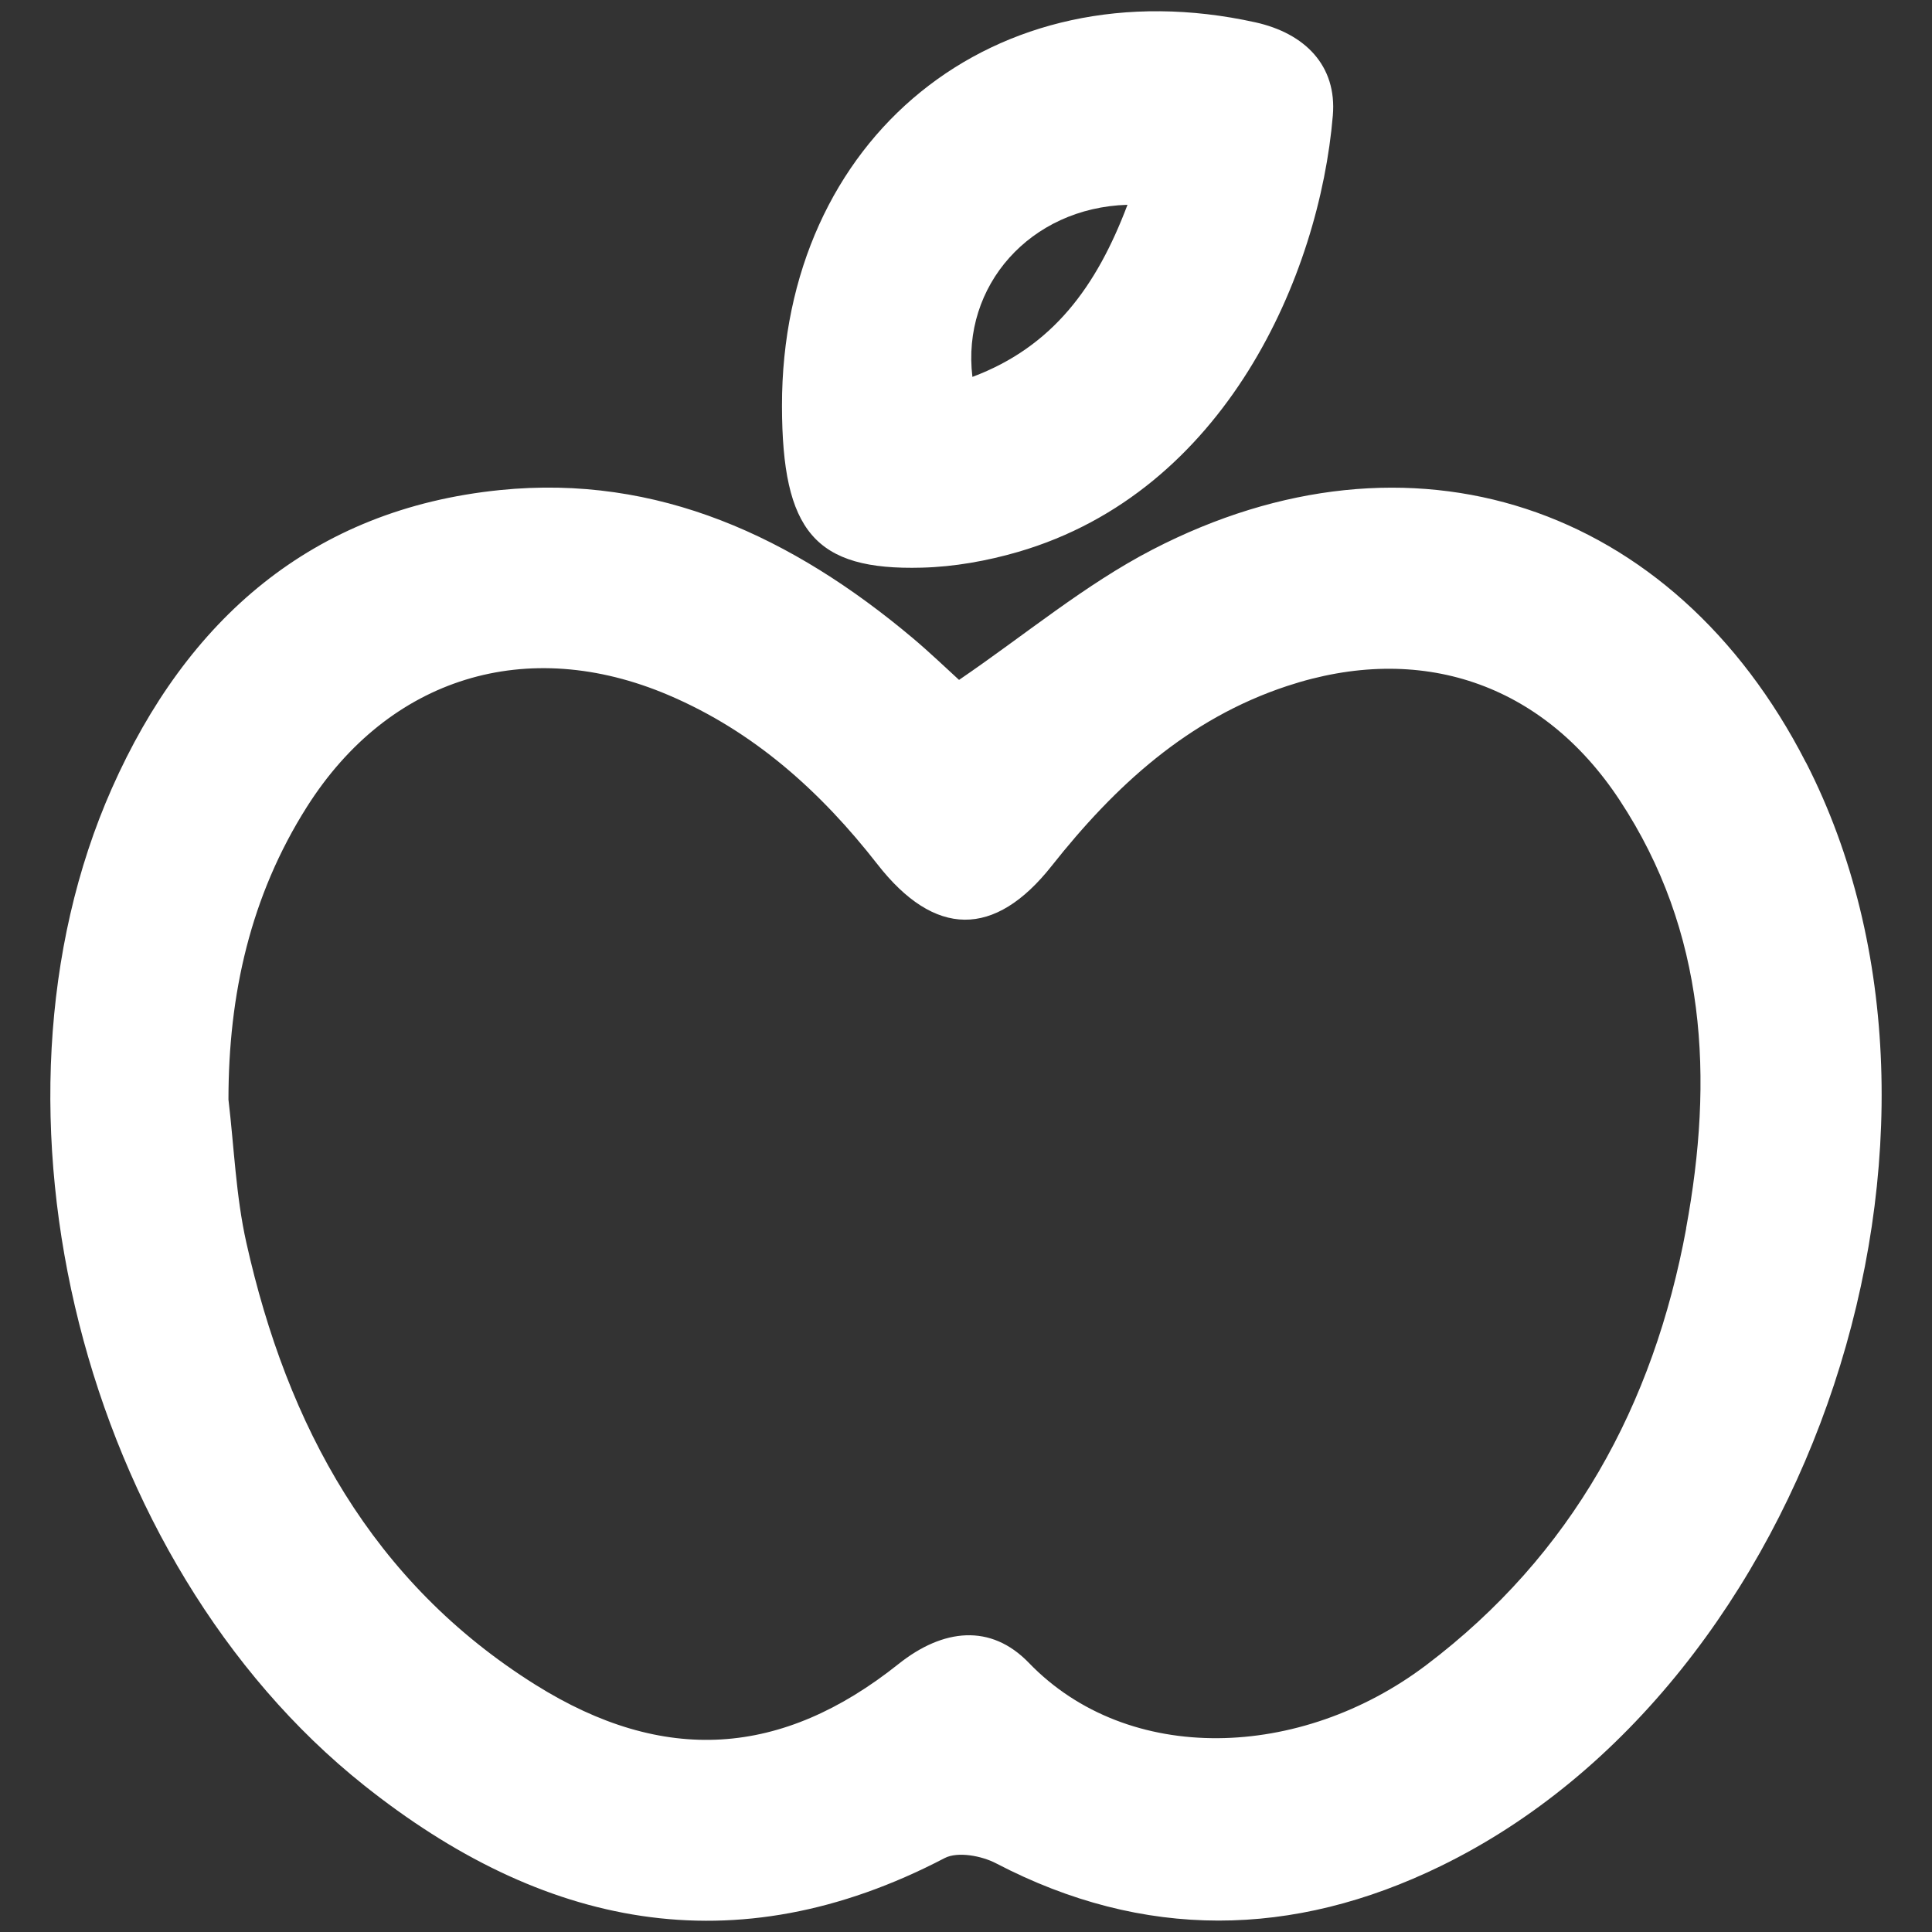
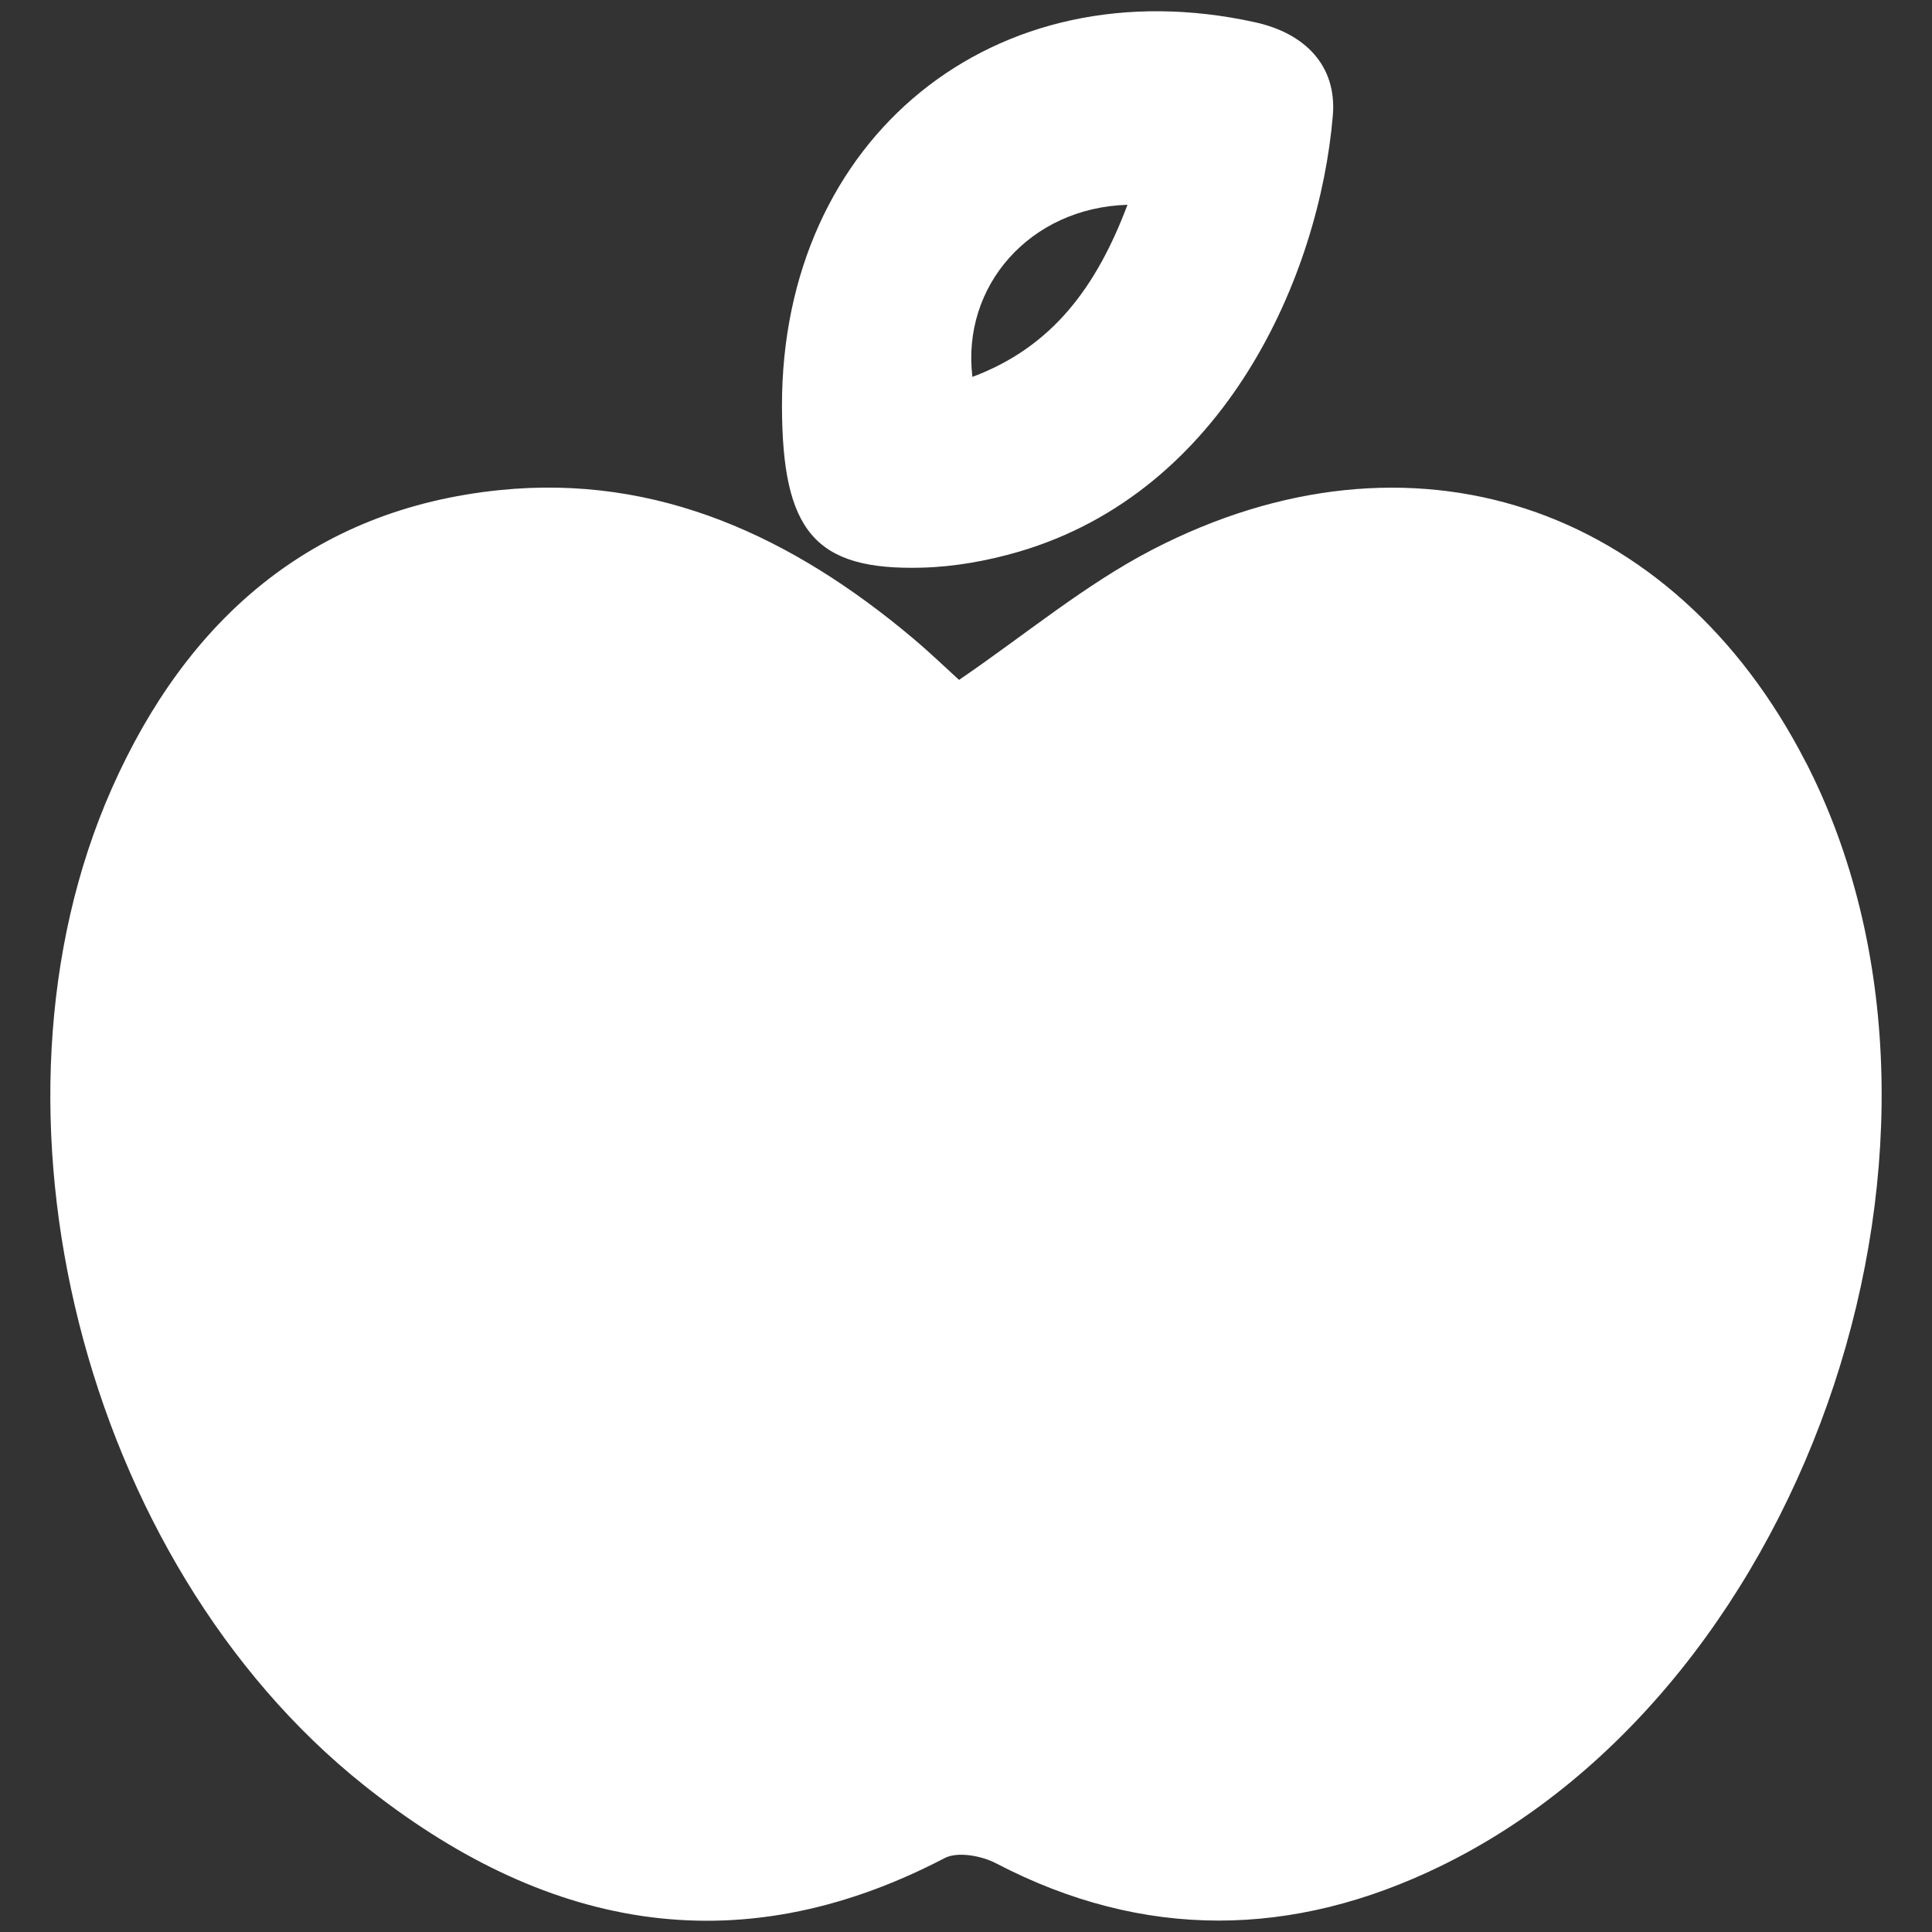
<svg xmlns="http://www.w3.org/2000/svg" id="a" viewBox="0 0 600 600">
  <rect x="0" y="0" width="600" height="600" fill="#333333" stroke="none" />
-   <path d="m560.82,236.76c-41.19-80.39-122.87-107.55-202.98-66.04-20.9,10.83-39.39,26.37-60,40.43-3.96-3.6-9.06-8.52-14.5-13.09-37.05-31.11-78.88-50.86-128.12-45.86-58.41,5.94-97.23,40.25-120.46,92.59-44.28,99.85-9.03,240.1,78.27,309.63,55.07,43.88,114.85,56.83,180.35,22.62,4.03-2.09,11.44-.72,15.93,1.62,45.97,23.99,92.3,23.16,137.98.93,115.82-56.33,172.37-228.08,113.56-342.83h-.04Zm-37.16,144.74c-10.14,54.93-35.43,101.33-80.68,135.57-39.03,29.53-92.59,31.33-123.45-.65-11.83-12.27-26.65-10.68-40.5.36-36.22,28.88-72.84,31.4-112.69,6.47-50.83-31.83-77.15-80.5-89.85-137.4-3.24-14.46-3.78-29.57-5.54-44.35,0-32.66,6.83-63.23,24.35-90.9,25.54-40.32,68.38-53.41,112.26-34.75,26.62,11.33,47.34,30,64.93,52.55,17.77,22.8,36.4,22.95,54.13.5,19.64-24.82,42.26-45.68,73.13-55.86,41.22-13.63,79.24-.97,103.2,35.39,27.08,41.08,29.28,86.51,20.68,133.05h.04Zm-237.36-205.21c10-.25,20.25-2.09,29.89-4.89,64.46-18.78,93.56-86,97.73-135.5,1.33-15.57-8.74-25.57-24.03-28.96-81-17.91-147.15,35.75-147.04,119.17.07,38.92,10.22,51.08,43.45,50.18Zm63.85-112.69c-9.57,25.36-23.2,44.1-48.16,53.45-3.42-28.24,17.88-52.55,48.16-53.45Z" fill="#fff" stroke-width="0" />
+   <path d="m560.82,236.76c-41.19-80.39-122.87-107.55-202.98-66.04-20.9,10.83-39.39,26.37-60,40.43-3.96-3.6-9.06-8.52-14.5-13.09-37.05-31.11-78.88-50.86-128.12-45.86-58.41,5.94-97.23,40.25-120.46,92.59-44.28,99.85-9.03,240.1,78.27,309.63,55.07,43.88,114.85,56.83,180.35,22.62,4.03-2.09,11.44-.72,15.93,1.62,45.97,23.99,92.3,23.16,137.98.93,115.82-56.33,172.37-228.08,113.56-342.83h-.04Zm-37.16,144.74h.04Zm-237.36-205.21c10-.25,20.25-2.09,29.89-4.89,64.46-18.78,93.56-86,97.73-135.5,1.33-15.57-8.74-25.57-24.03-28.96-81-17.91-147.15,35.75-147.04,119.17.07,38.92,10.22,51.08,43.45,50.18Zm63.85-112.69c-9.57,25.36-23.2,44.1-48.16,53.45-3.42-28.24,17.88-52.55,48.16-53.45Z" fill="#fff" stroke-width="0" />
</svg>